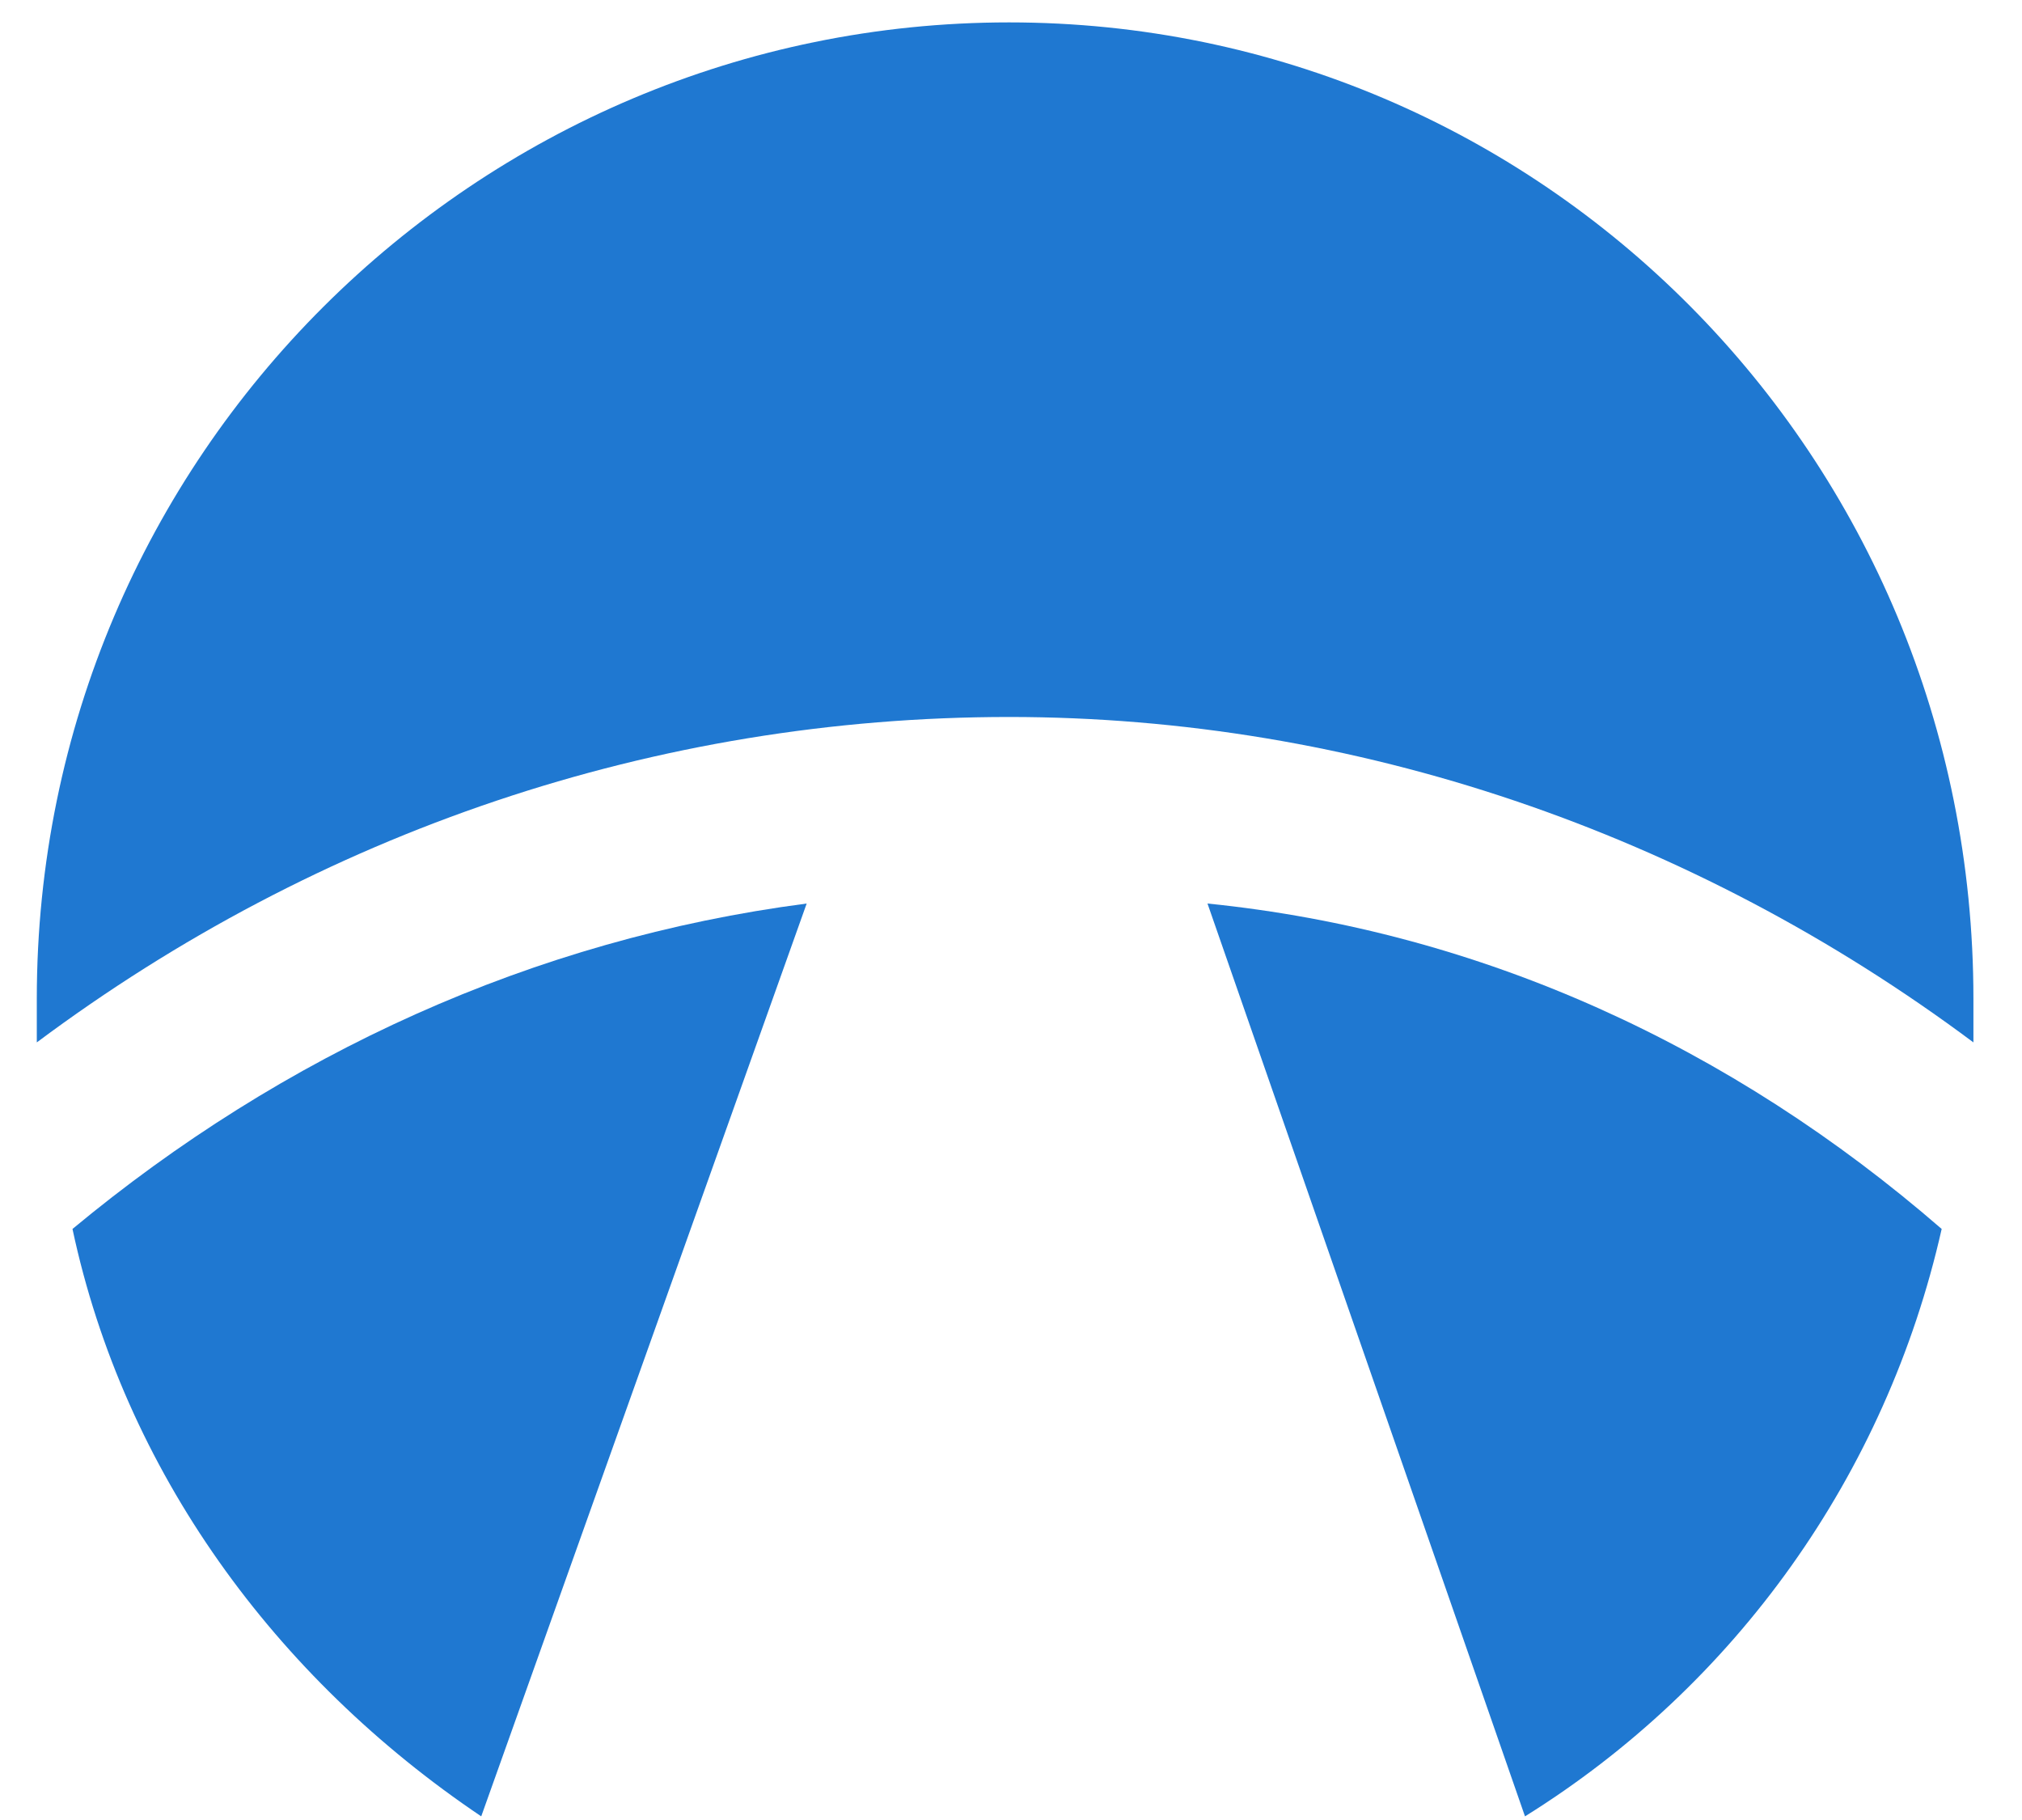
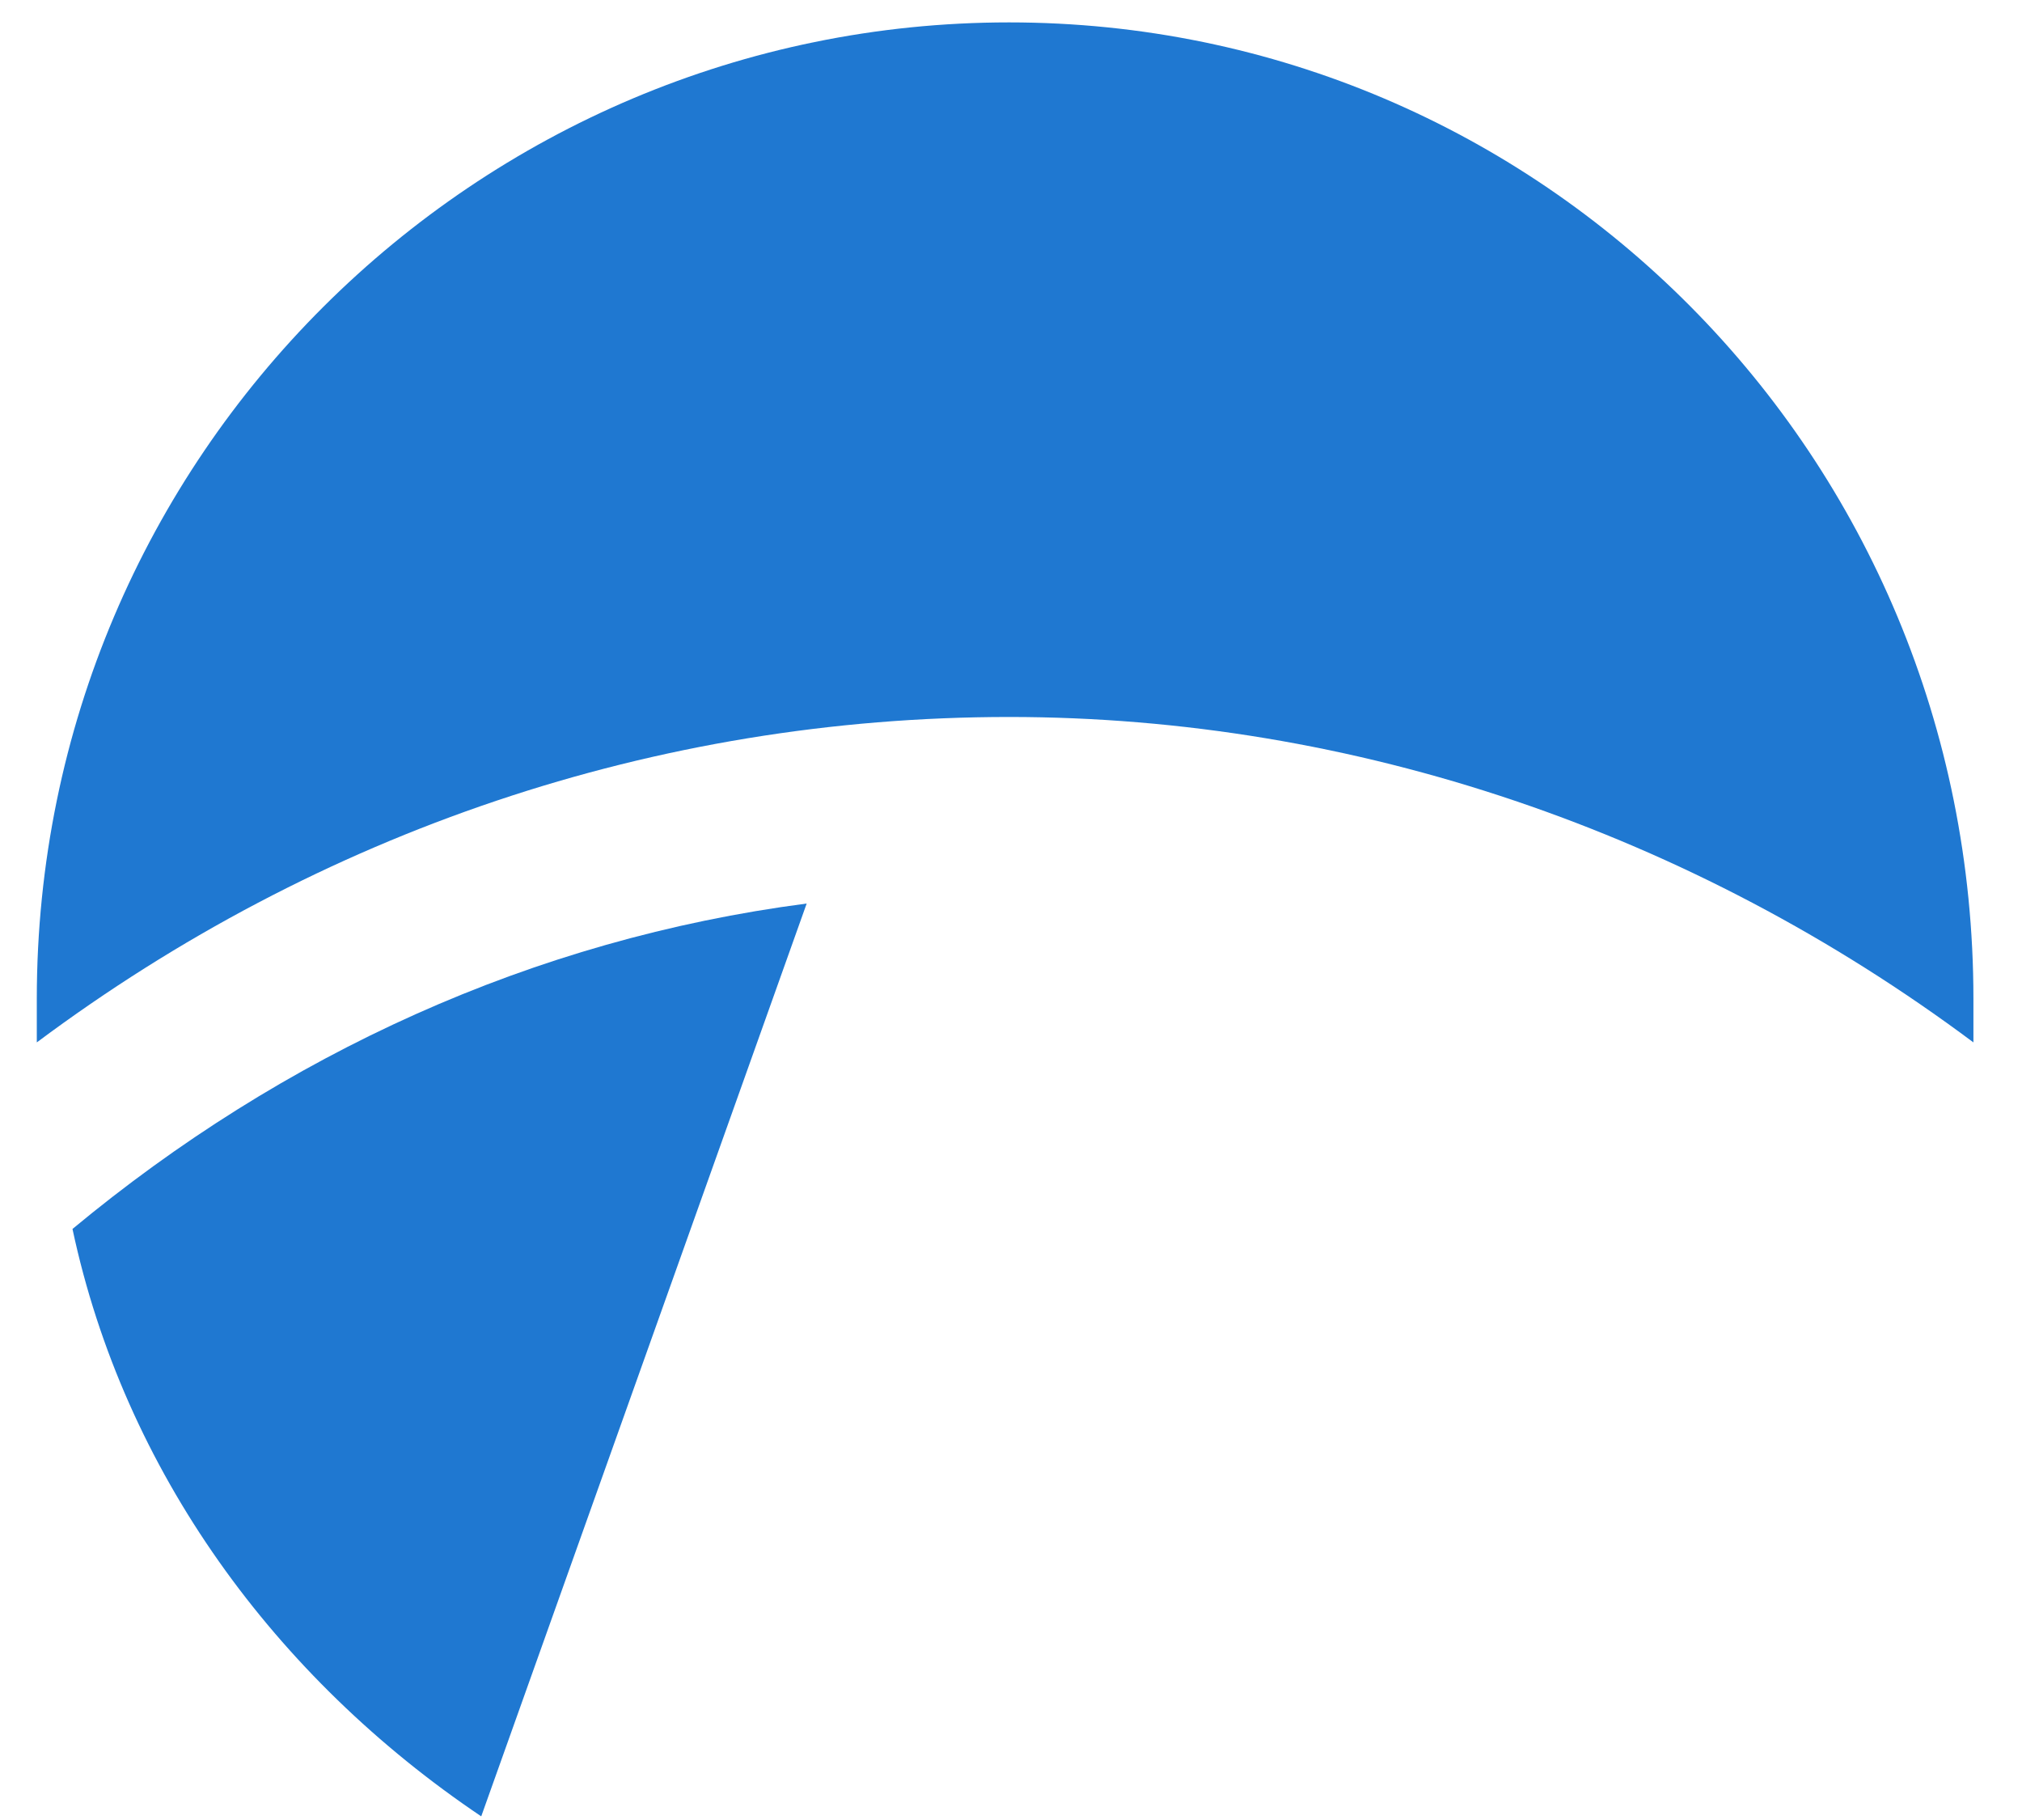
<svg xmlns="http://www.w3.org/2000/svg" width="40" height="36" viewBox="0 0 40 36" fill="none">
-   <path d="M9.52 35.928L15.958 17.872C10.541 18.578 5.595 20.855 1.434 24.309C2.455 29.098 5.438 33.18 9.52 35.928Z" fill="#1F78D1" />
-   <path d="M30.168 35.928C34.329 33.337 37.312 29.177 38.411 24.309C34.25 20.698 29.304 18.421 23.887 17.872L30.168 35.928Z" fill="#1F78D1" />
+   <path d="M9.52 35.928L15.958 17.872C10.541 18.578 5.595 20.855 1.434 24.309C2.455 29.098 5.438 33.18 9.52 35.928" fill="#1F78D1" />
  <path d="M39.039 20.619V19.756C39.039 9 30.482 0.443 19.962 0.443C9.442 0.443 0.728 9 0.728 19.756V20.619C6.302 16.459 12.975 14.182 19.962 14.182C26.792 14.182 33.465 16.459 39.039 20.619Z" fill="#1F78D1" />
</svg>